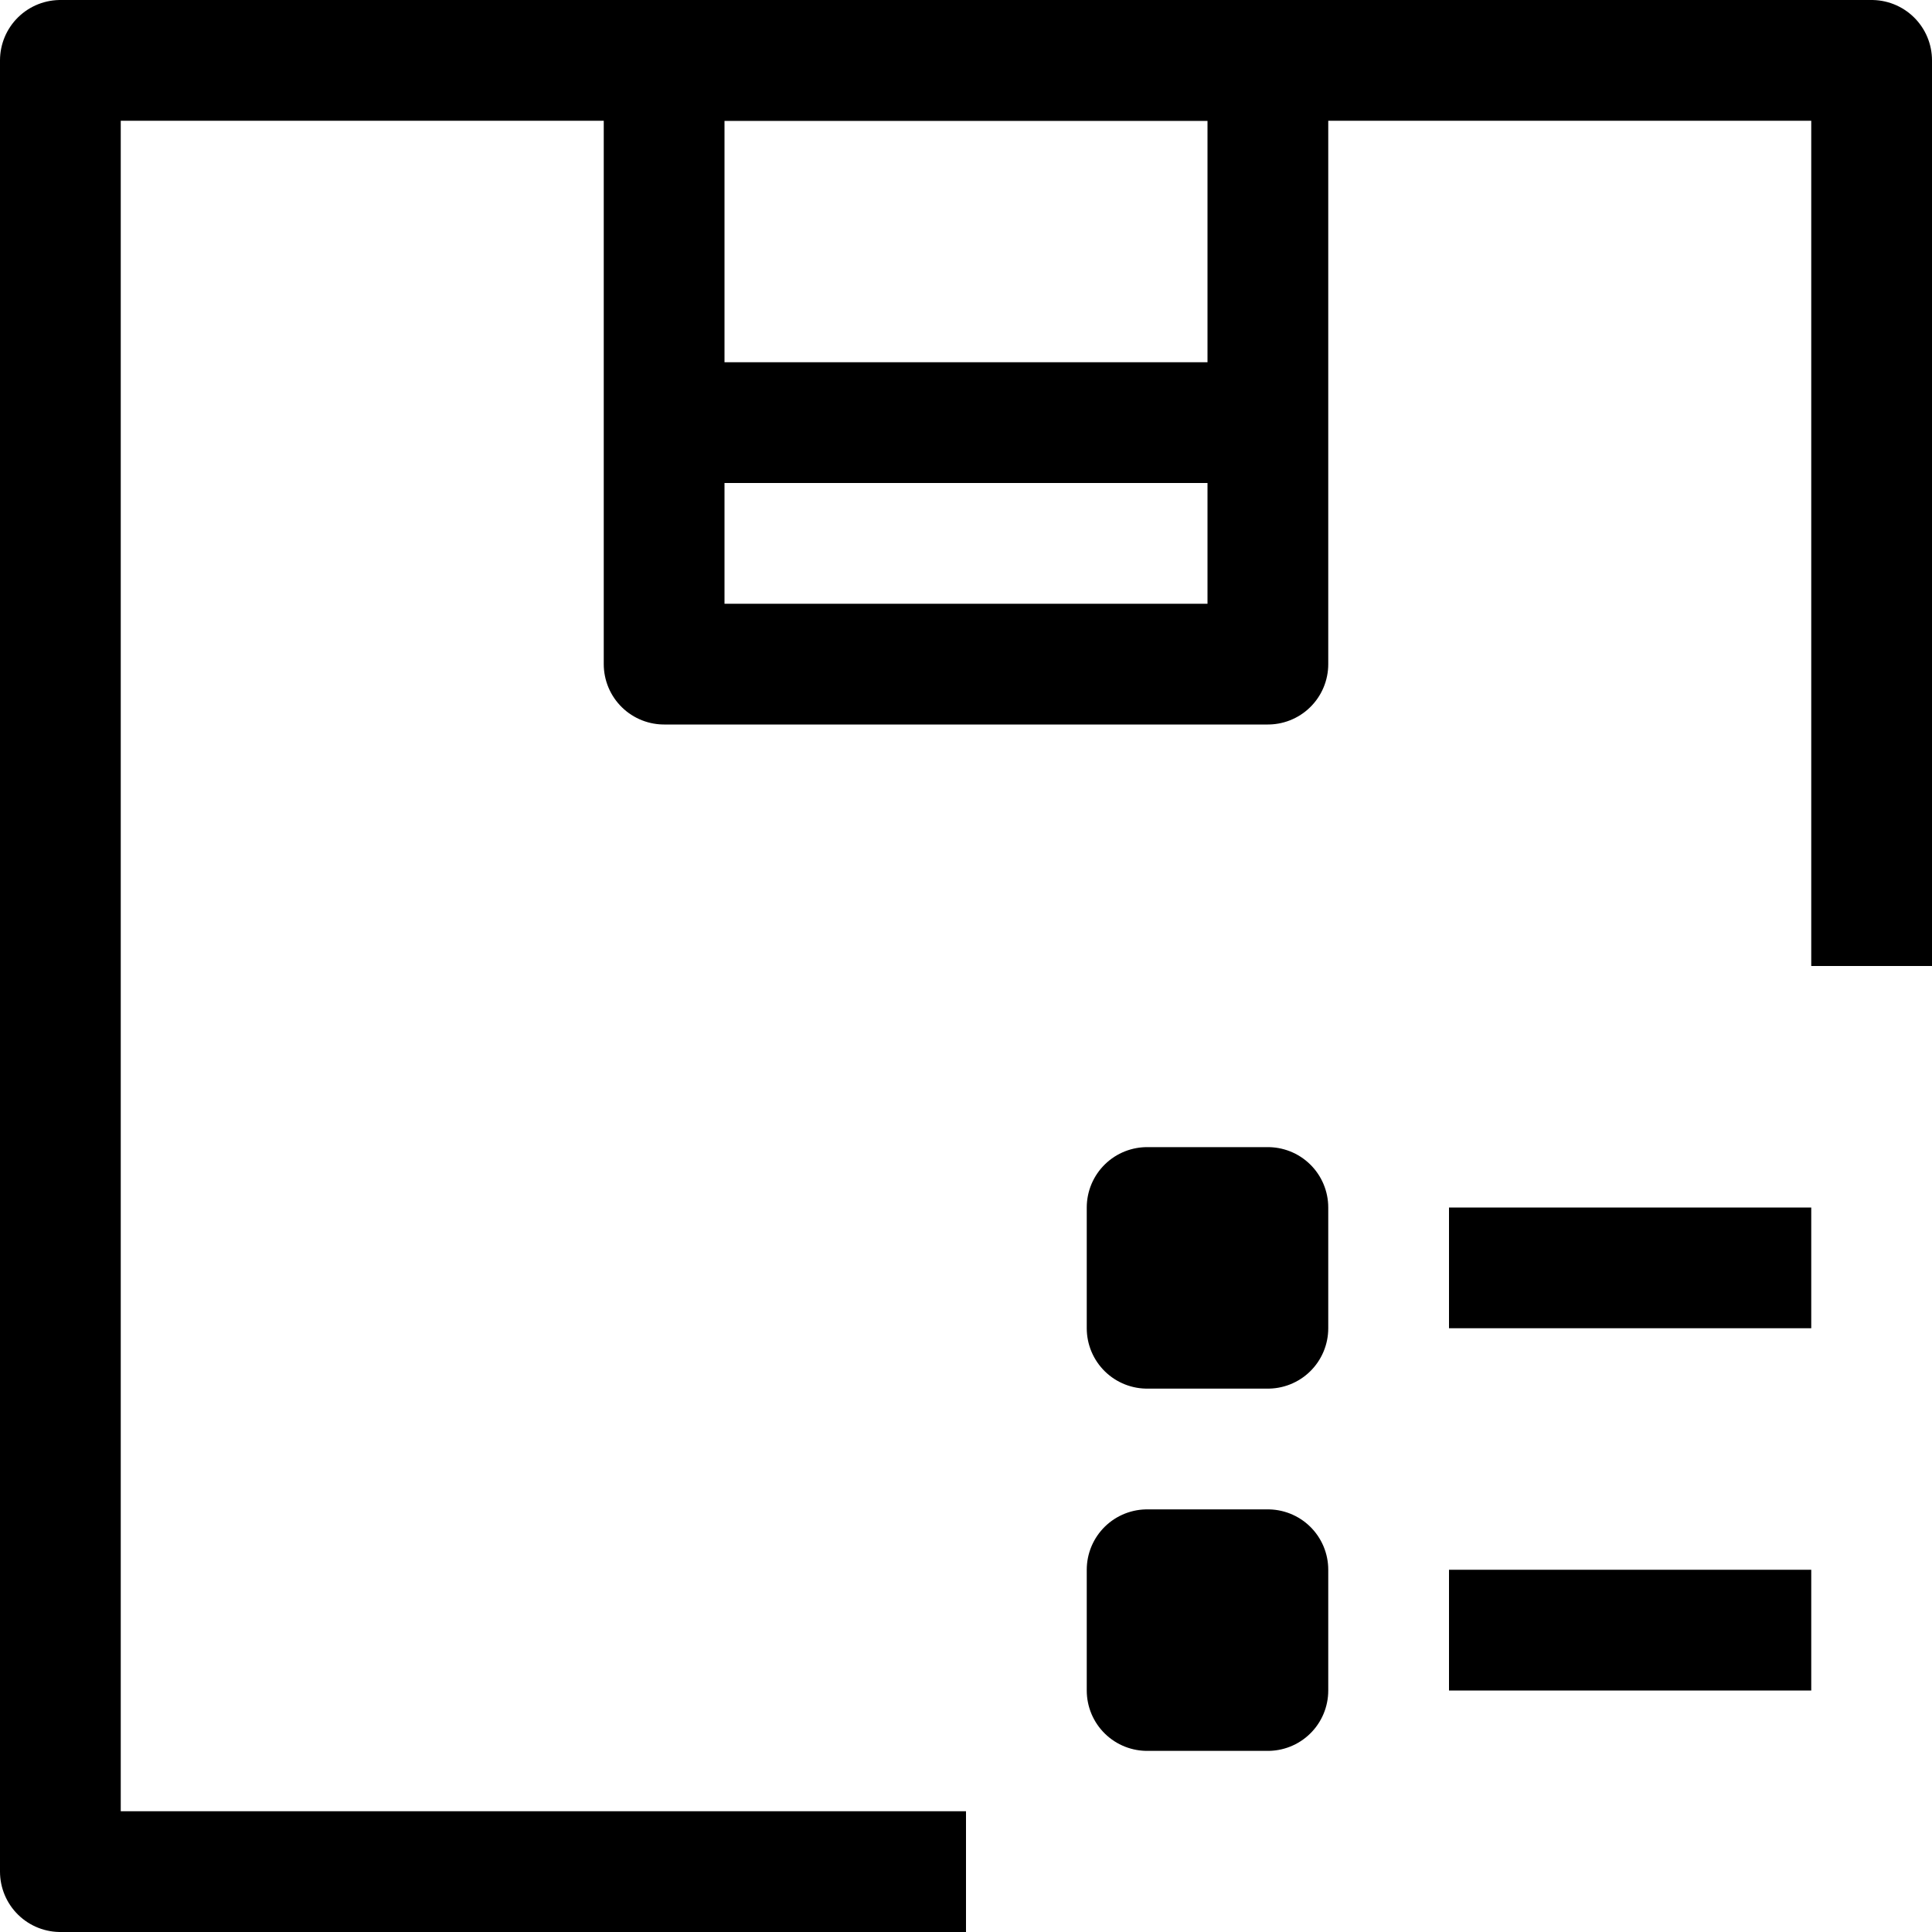
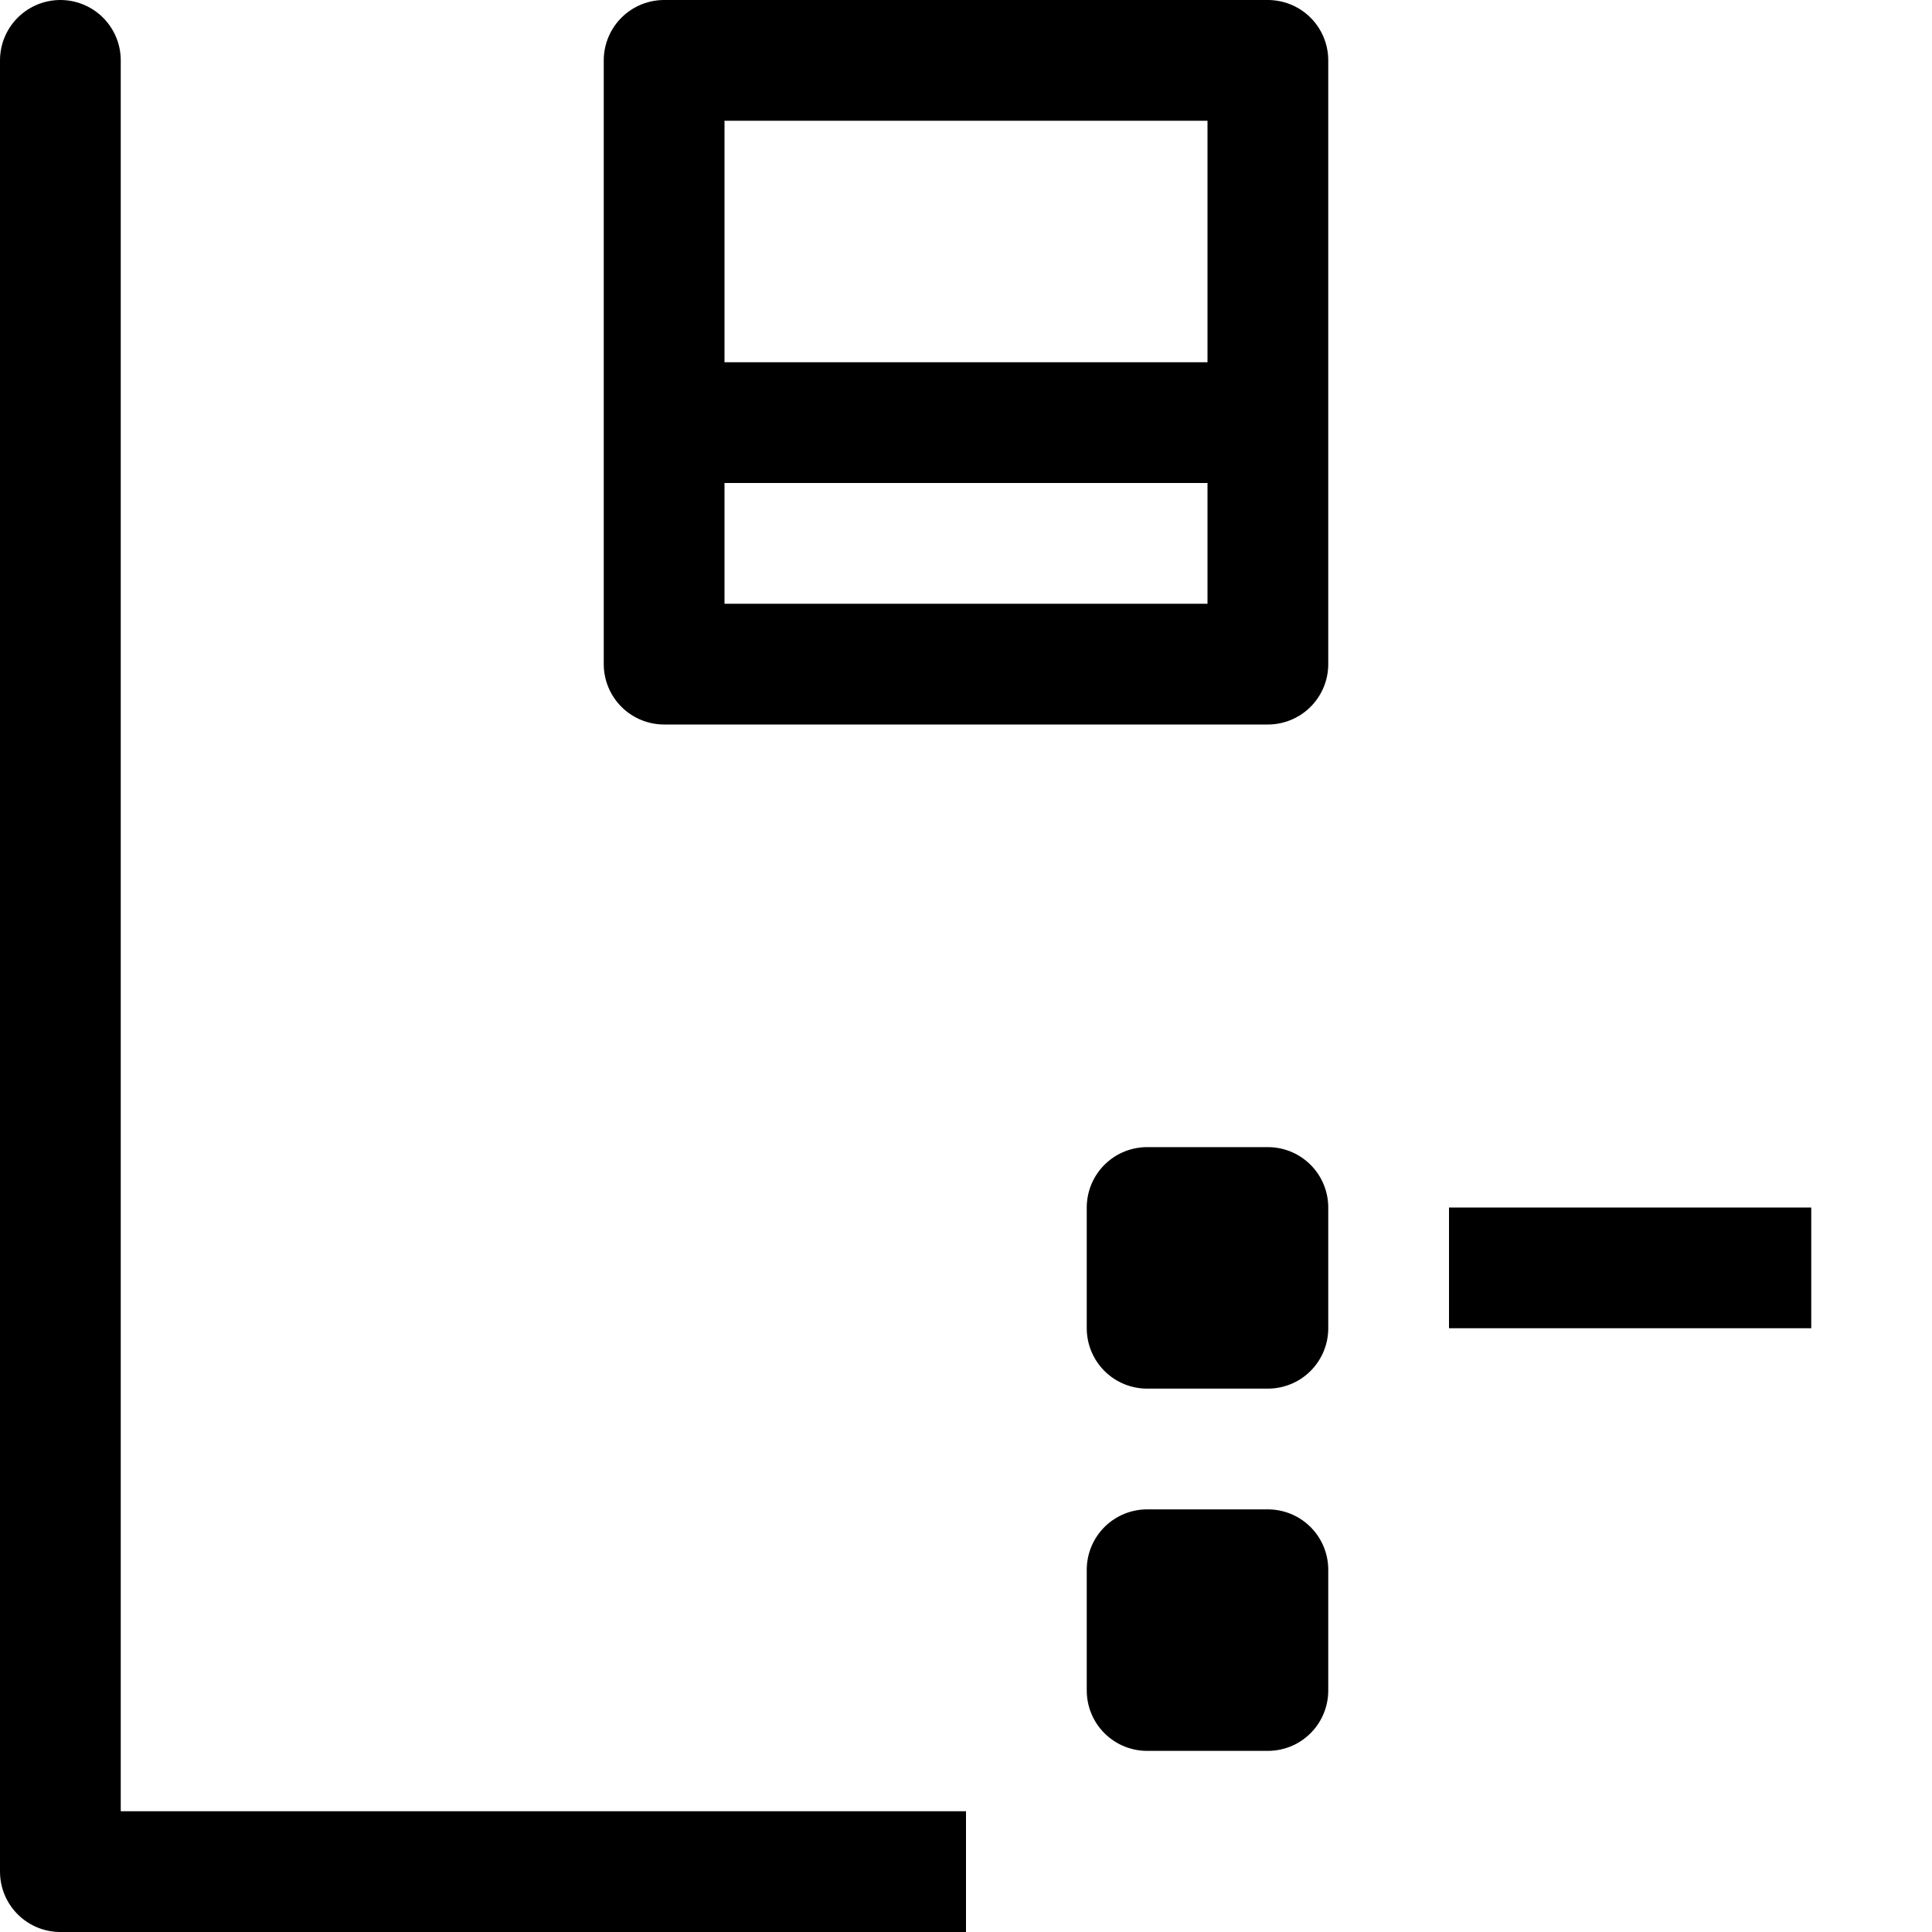
<svg xmlns="http://www.w3.org/2000/svg" id="_306-Box_List" data-name="306-Box List" width="32" height="32" viewBox="0 0 32 32">
-   <path id="Path_43" data-name="Path 43" d="M16,31H1V1H31V16" fill="none" stroke="#000" stroke-linejoin="round" stroke-width="2" />
+   <path id="Path_43" data-name="Path 43" d="M16,31H1V1V16" fill="none" stroke="#000" stroke-linejoin="round" stroke-width="2" />
  <rect id="Rectangle_46" data-name="Rectangle 46" width="10" height="10" transform="translate(11 1)" fill="none" stroke="#000" stroke-linejoin="round" stroke-width="2" />
  <line id="Line_7" data-name="Line 7" x2="10" transform="translate(11 7)" fill="none" stroke="#000" stroke-linejoin="round" stroke-width="2" />
  <line id="Line_8" data-name="Line 8" x2="6" transform="translate(24 21)" fill="none" stroke="#000" stroke-linejoin="round" stroke-width="2" />
-   <line id="Line_9" data-name="Line 9" x2="6" transform="translate(24 27)" fill="none" stroke="#000" stroke-linejoin="round" stroke-width="2" />
  <rect id="Rectangle_47" data-name="Rectangle 47" width="2" height="2" transform="translate(19 20)" fill="none" stroke="#000" stroke-linejoin="round" stroke-width="2" />
  <rect id="Rectangle_48" data-name="Rectangle 48" width="2" height="2" transform="translate(19 26)" fill="none" stroke="#000" stroke-linejoin="round" stroke-width="2" />
</svg>